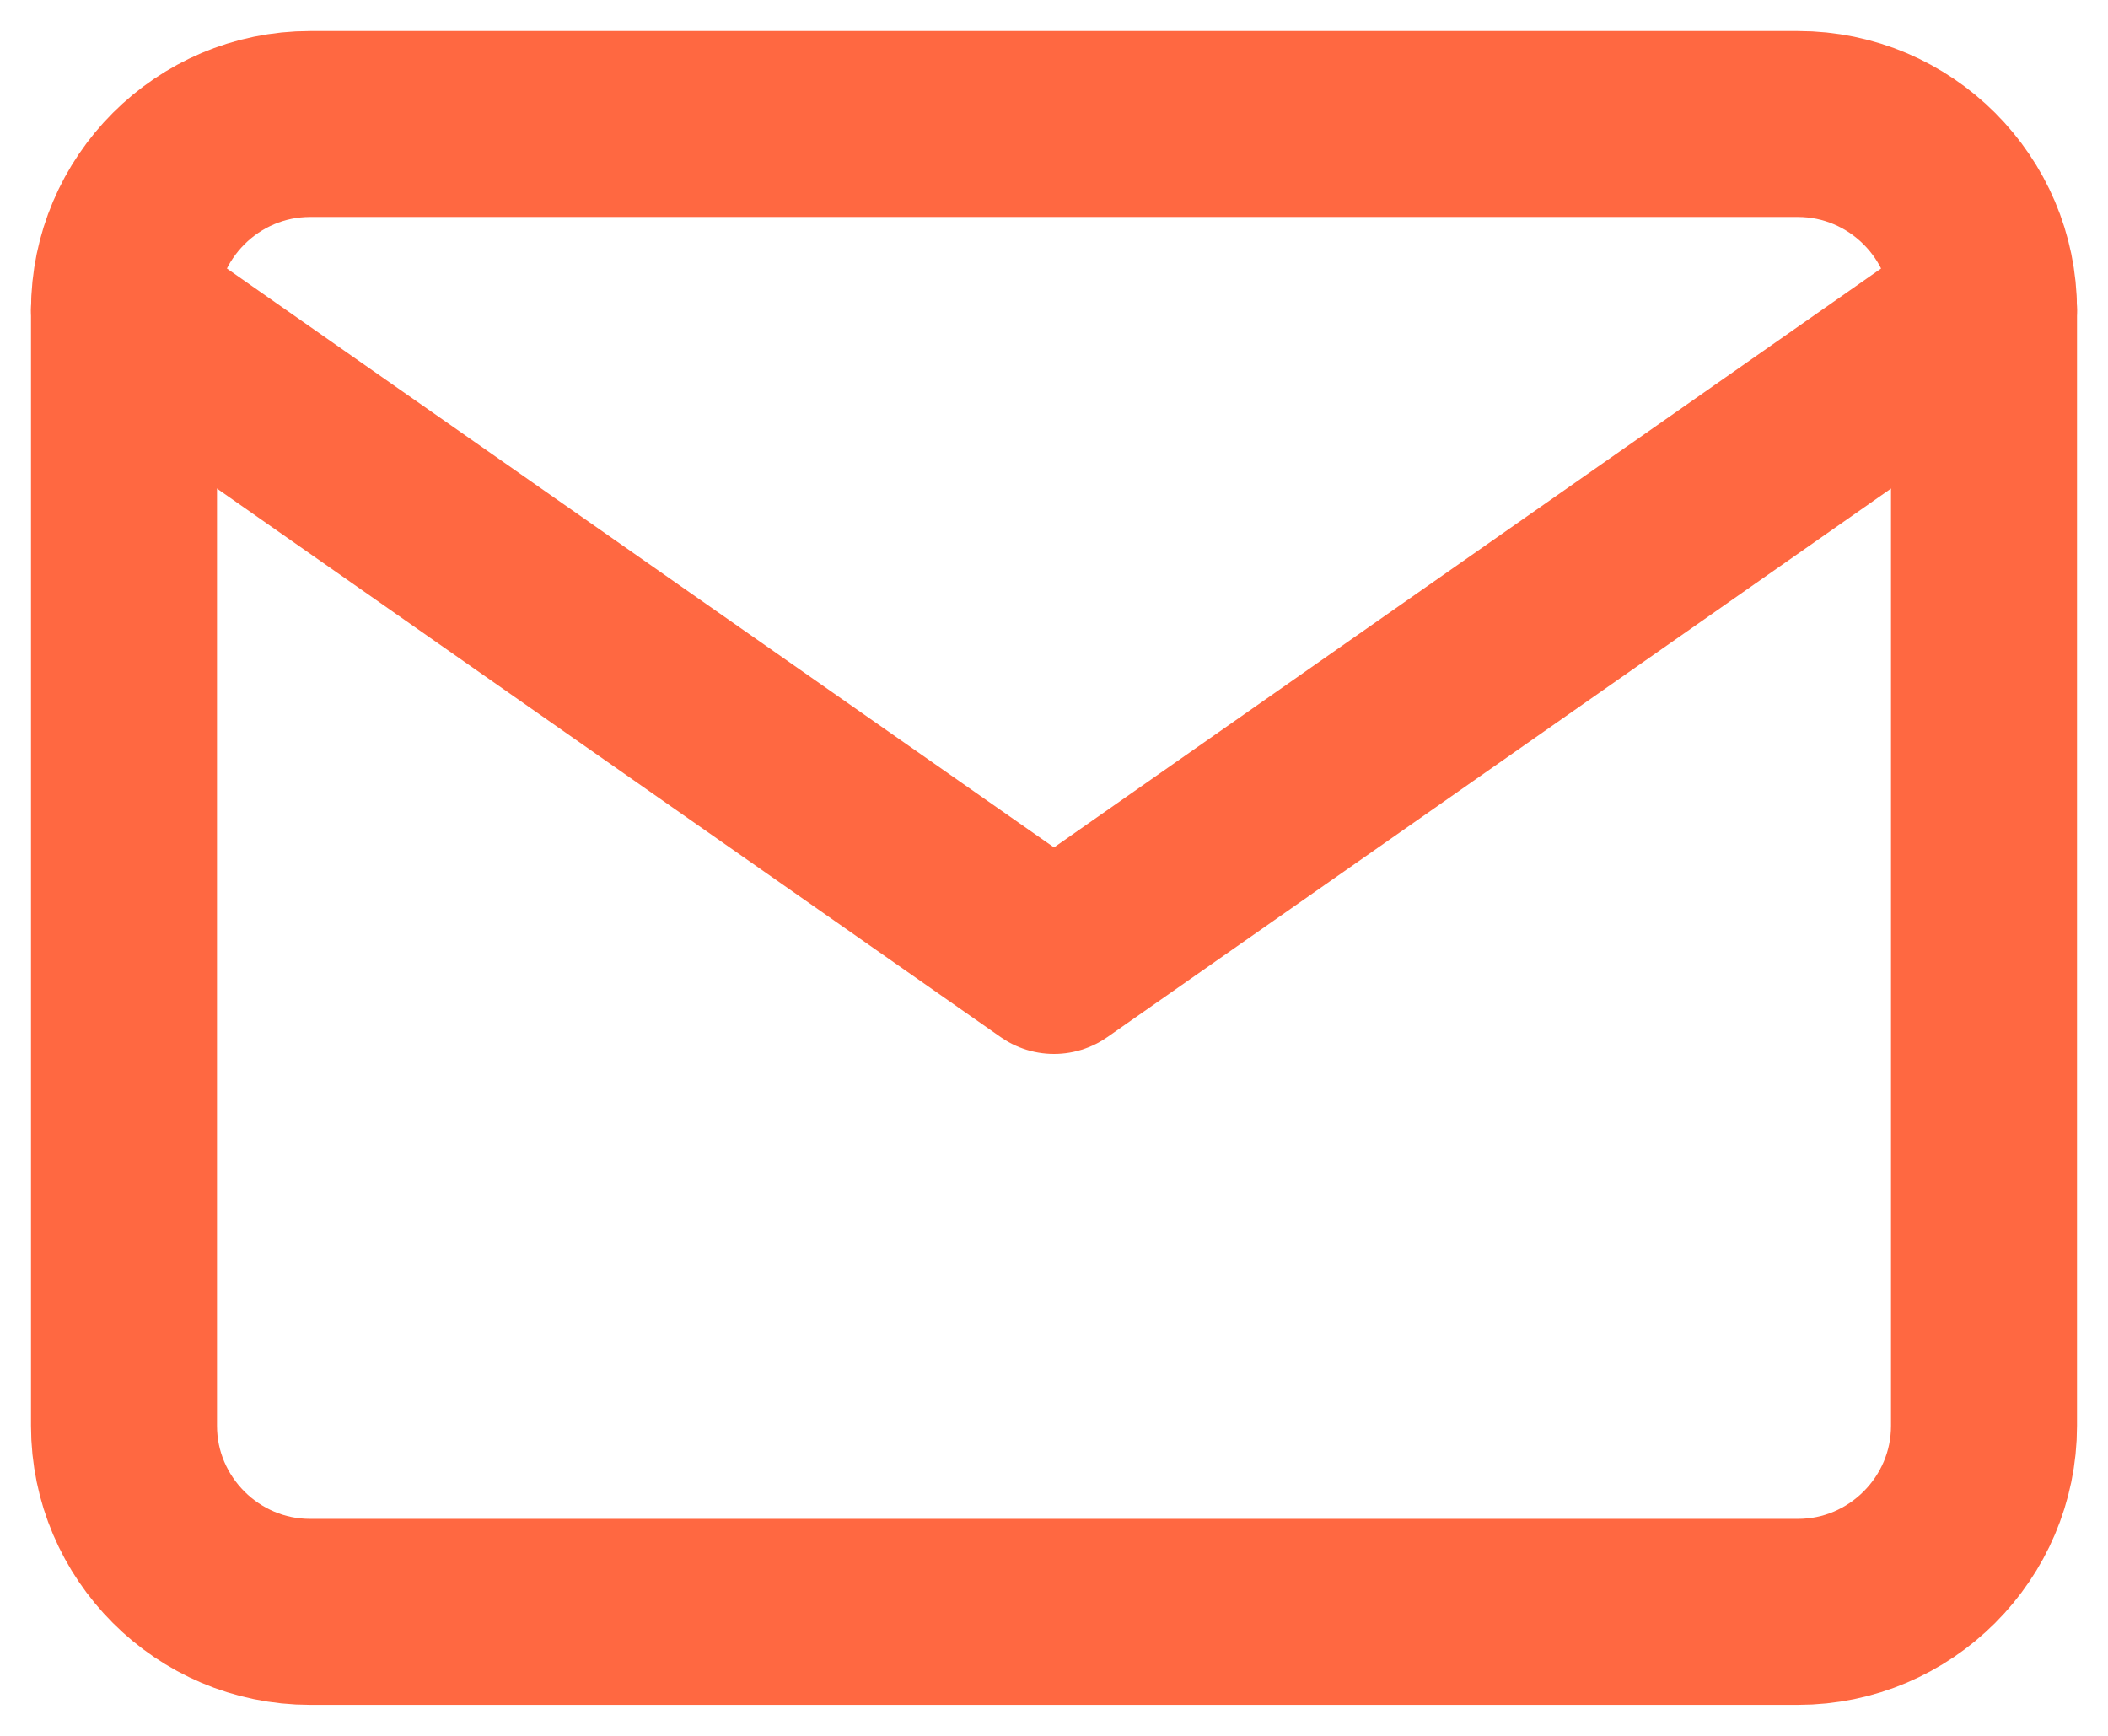
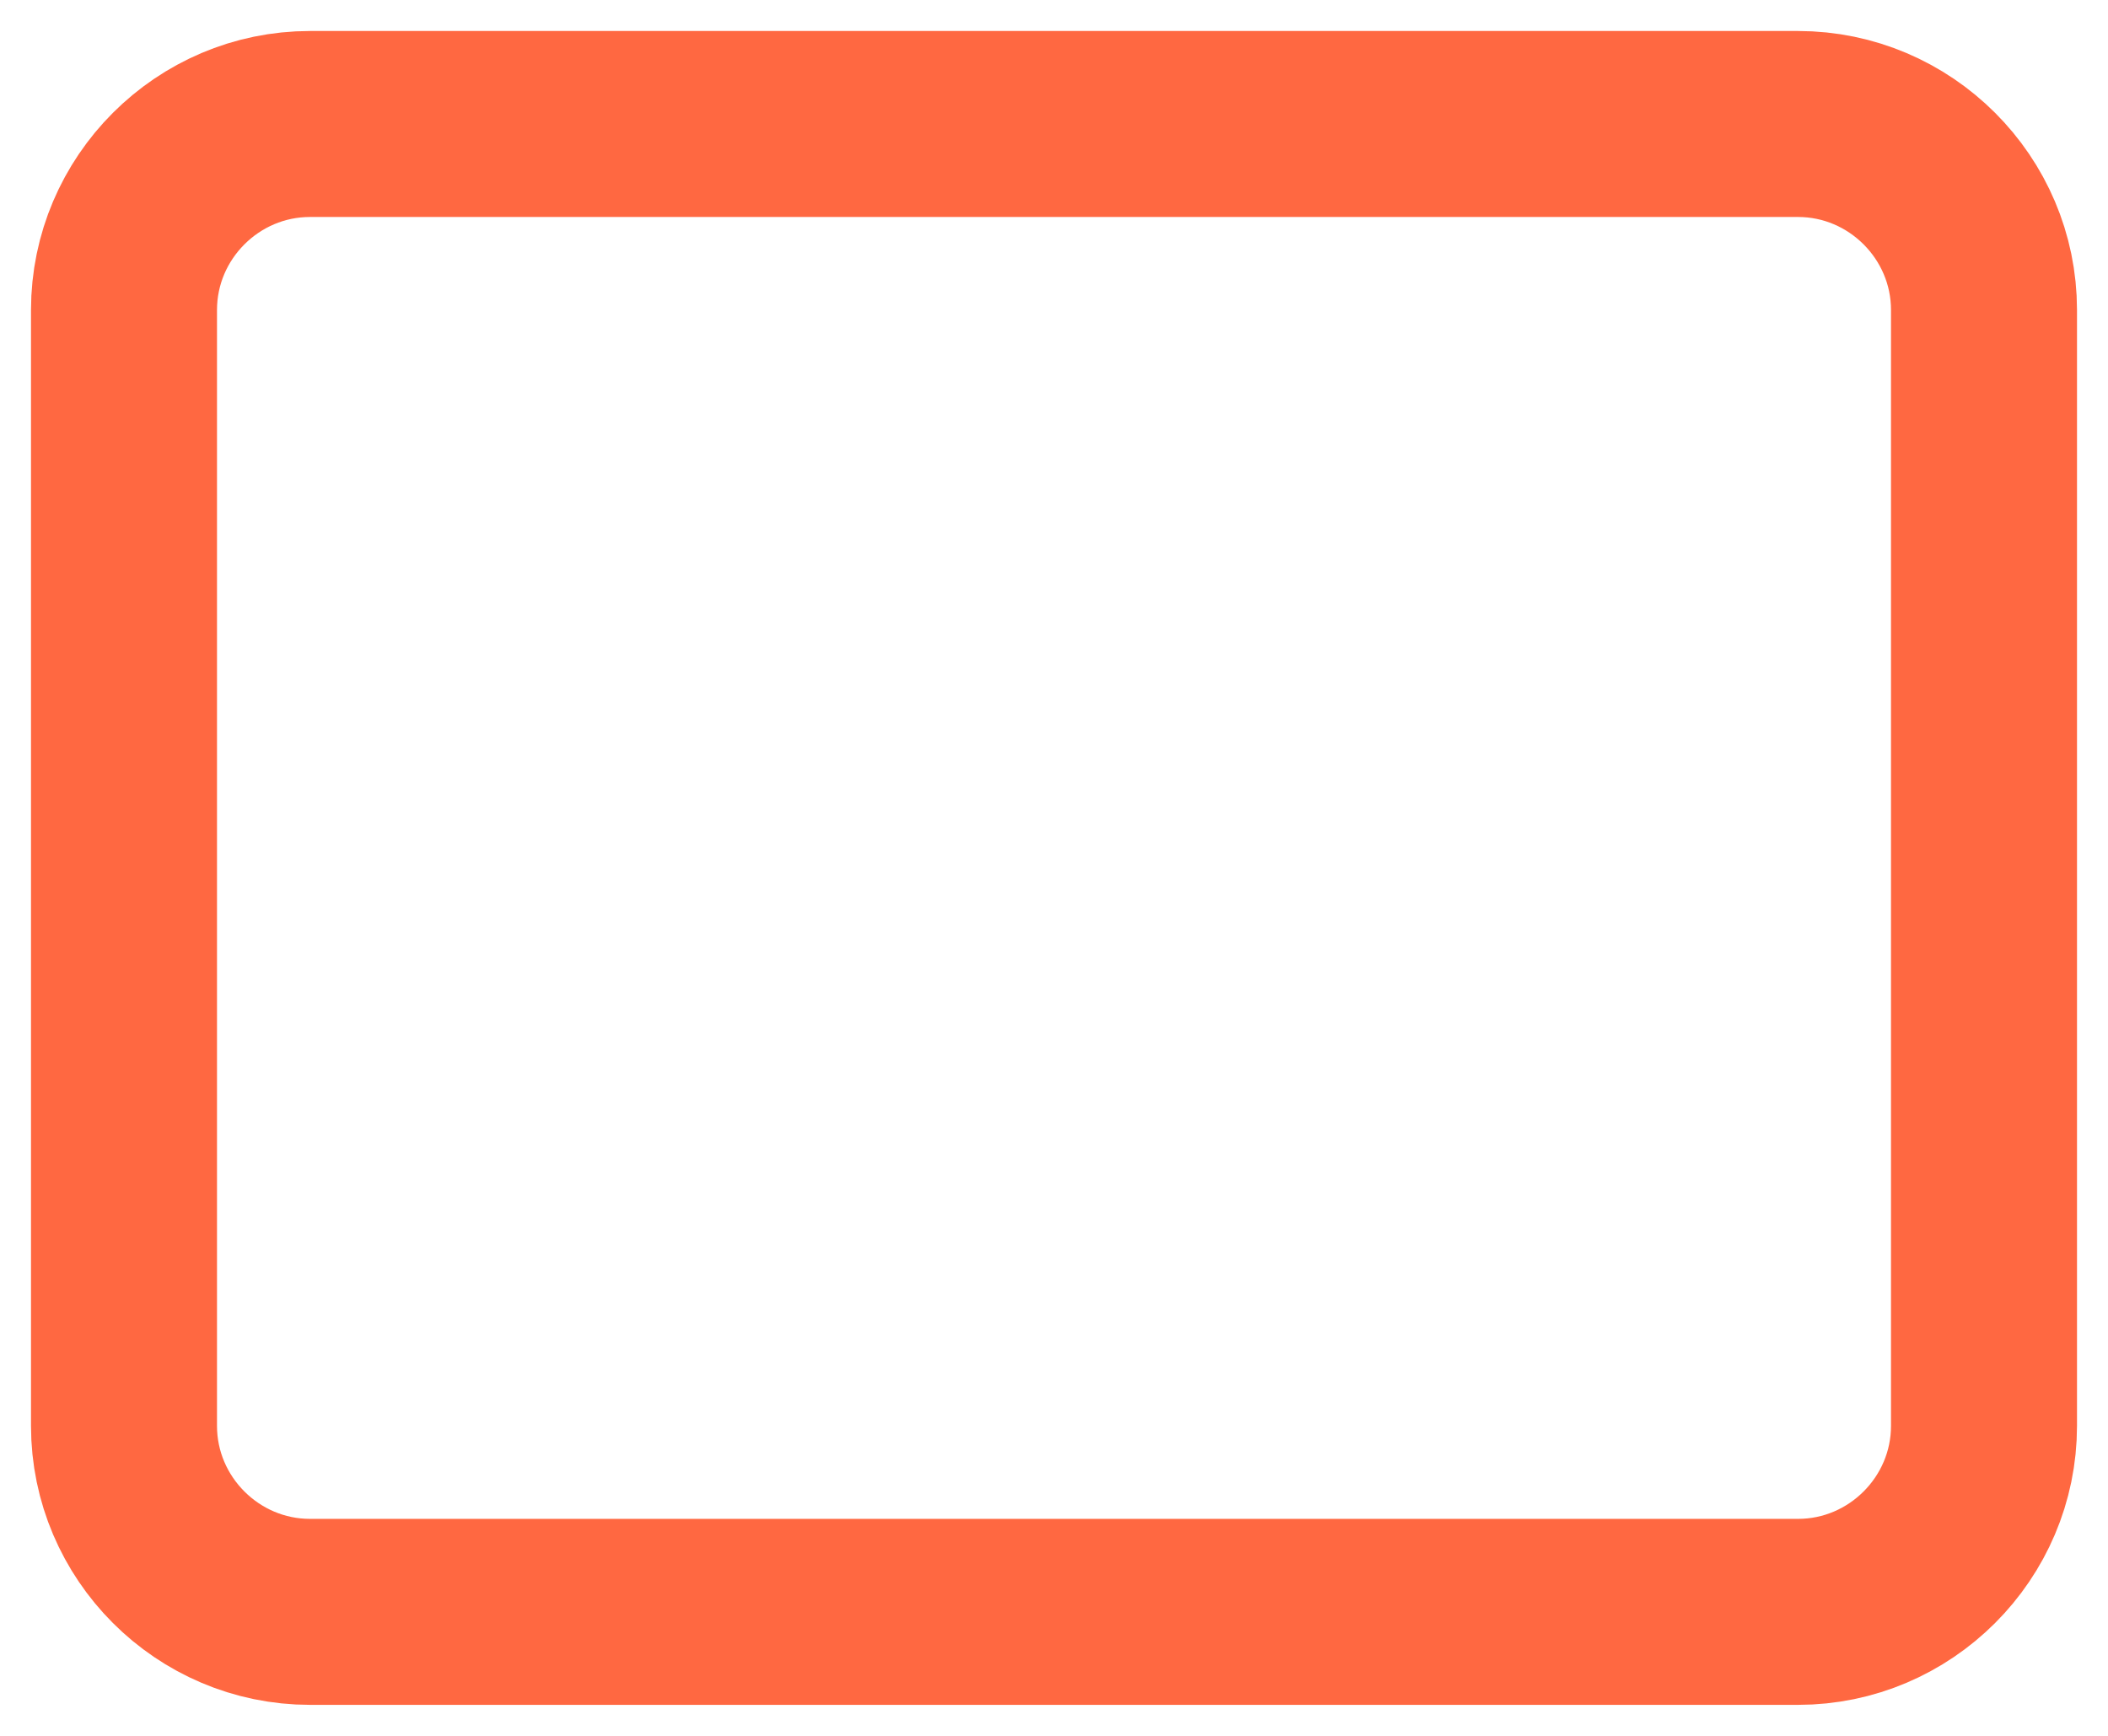
<svg xmlns="http://www.w3.org/2000/svg" width="34px" height="28px" viewBox="0 0 34 28" version="1.1">
  <title>6D223EF2-DCF0-4CA0-861B-54E2296BA8B2</title>
  <desc>Created with sketchtool.</desc>
  <g id="Desktop" stroke="none" stroke-width="1" fill="none" fill-rule="evenodd" stroke-linecap="round" stroke-linejoin="round">
    <g id="Complaints" transform="translate(-818, -3337)" stroke="#FF6841" stroke-width="3">
      <g id="Get-in-touch" transform="translate(0, 3018)">
        <g id="Contact" transform="translate(517, 321)">
          <g id="Email" transform="translate(303, 0)">
            <g id="Icons/mail">
              <path d="M3,0 L27,0 C28.65,0 30,1.35 30,3 L30,21 C30,22.65 28.65,24 27,24 L3,24 C1.35,24 0,22.65 0,21 L0,3 C0,1.35 1.35,0 3,0 Z" id="Path" />
-               <polyline id="Path" points="30 3 15 13.5 0 3" />
            </g>
          </g>
        </g>
      </g>
    </g>
  </g>
</svg>